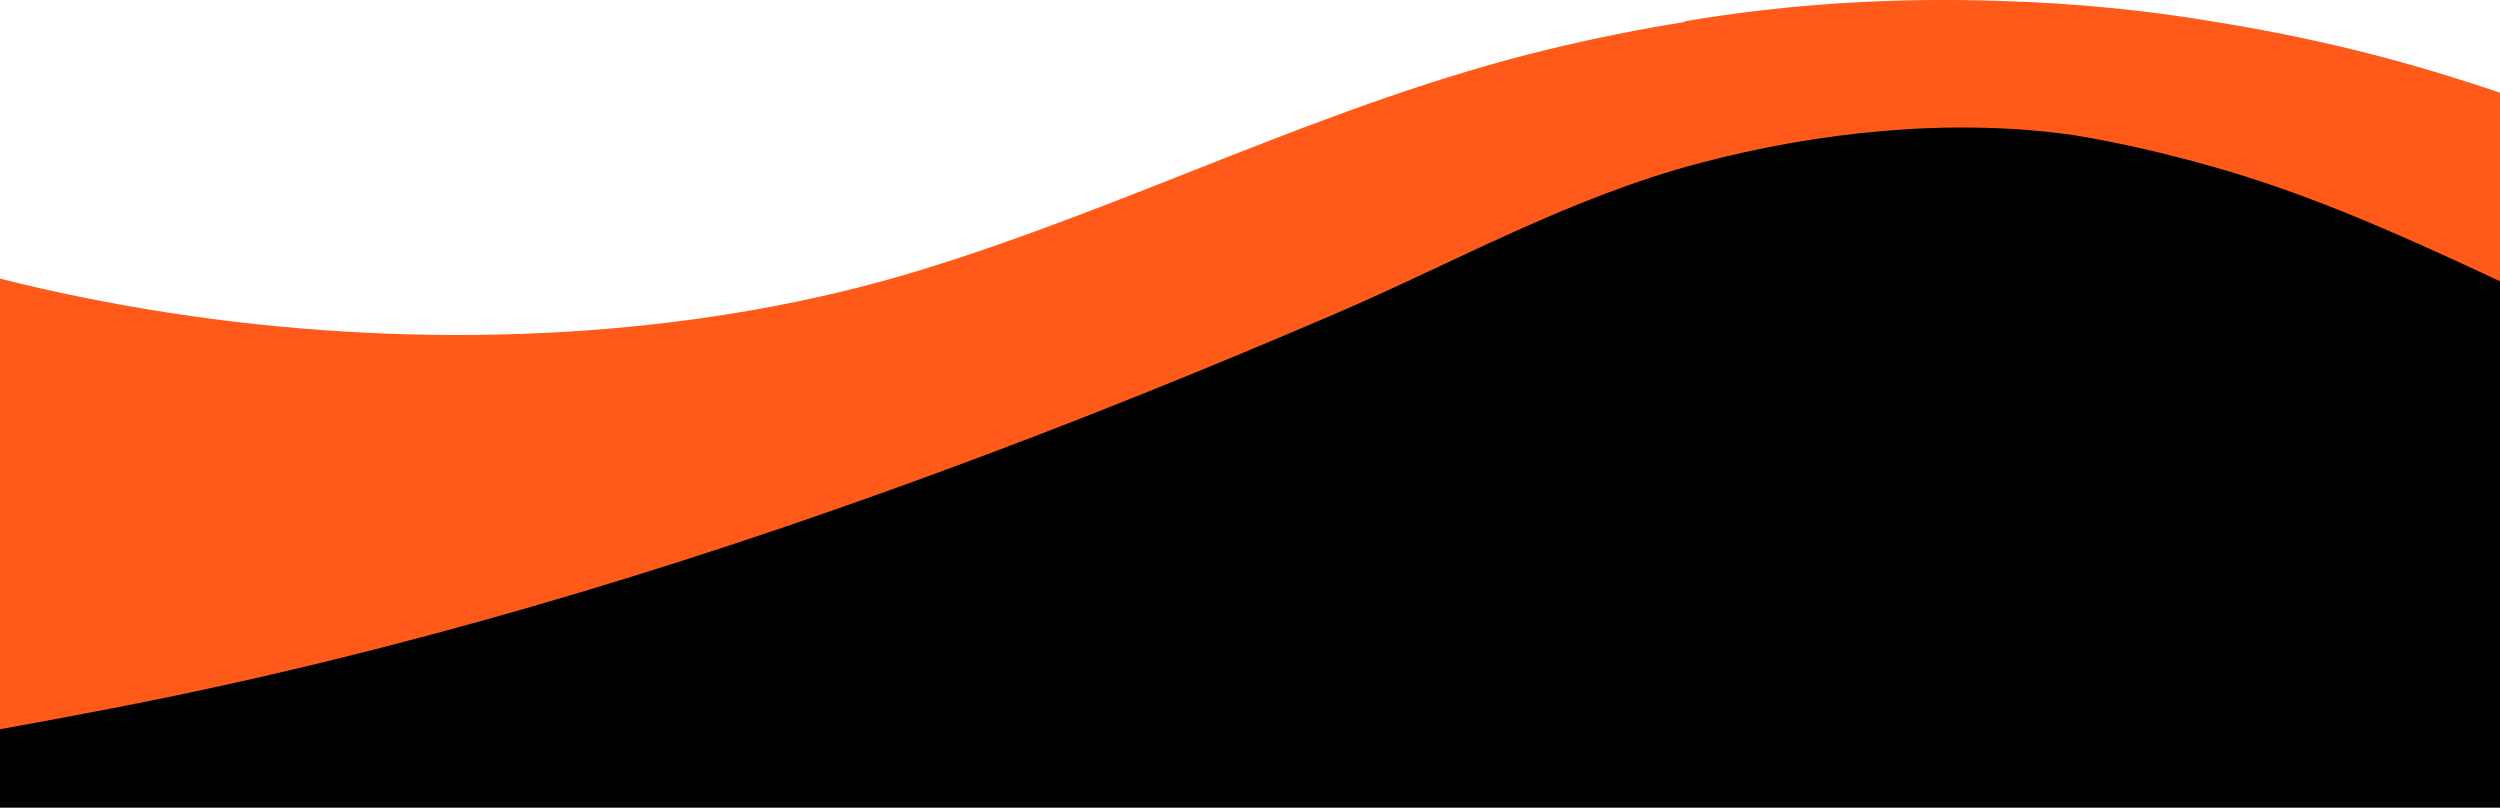
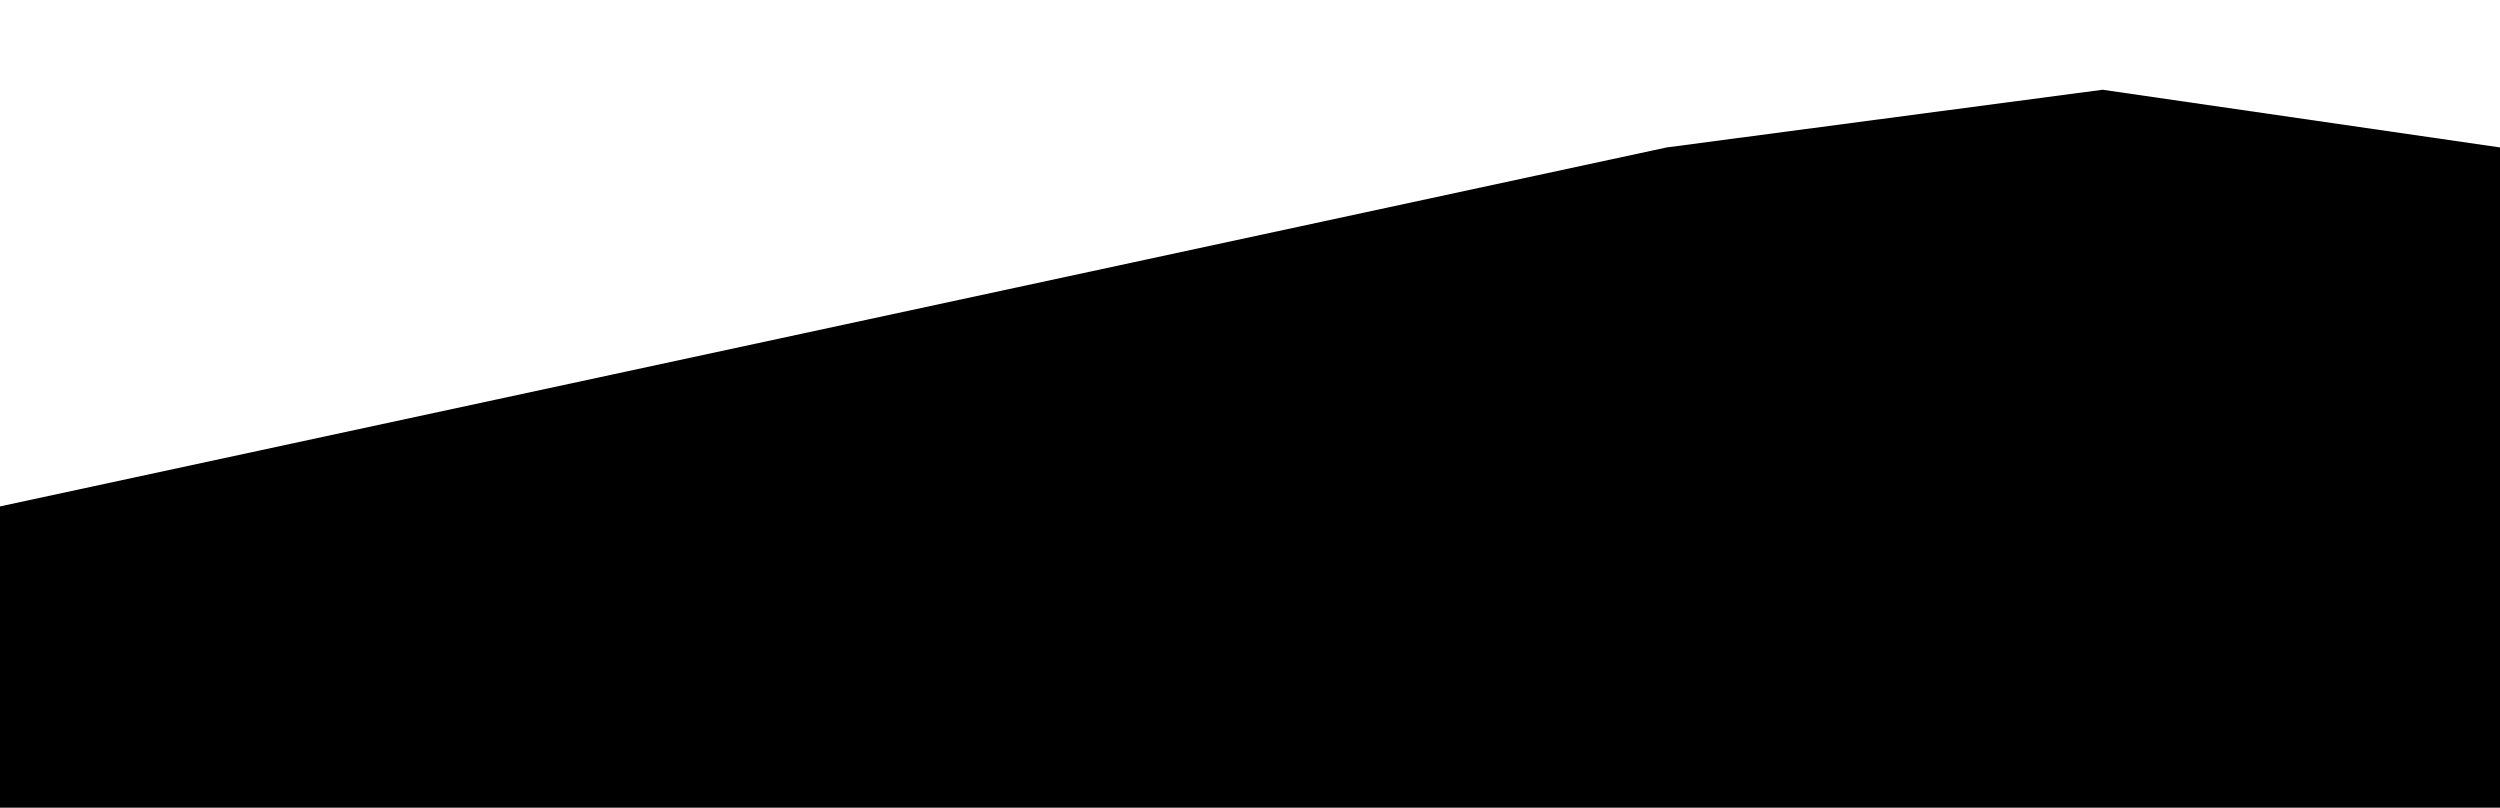
<svg xmlns="http://www.w3.org/2000/svg" id="Layer_1" data-name="Layer 1" width="390" height="126" viewBox="0 0 390 126">
  <polygon points="390 126 0 126 0 79 260 23 328 14 390 23 390 126" fill="#000" stroke-width="0" />
-   <path d="M672.23,17.78c-56.05,34.02-141.83,44.24-206.9,24.45-33.66-10.24-63.99-26.21-98.58-34.57-6.99-1.69-14.1-3.11-21.27-4.26-10.91-1.85-21.97-2.9-33.06-3.24-16.6-.59-33.28.4-49.61,3.16v.11c-7.12,1.14-14.16,2.56-21.1,4.23-34.54,8.36-64.82,24.33-98.42,34.57C78.33,62.03-7.32,51.81-63.28,17.79c-8-4.87-15.48-10.41-21.72-16.81v125.02c34.42-3.52,68.71-8.99,102.47-15.5,44.24-8.53,87.11-21.43,128.56-36.66,21-7.71,41.66-16.04,62.04-24.79,18.88-8.1,36.78-18.26,57.2-23.64,18.37-4.84,39.1-7.07,58.21-4.33,7.42,1.21,14.64,2.92,21.98,5,26.65,7.54,51.1,22.02,76.55,32.05,54.15,21.36,110.73,41.07,169.35,52.35,33.81,6.51,68.16,11.98,102.64,15.5V.97c-6.26,6.4-13.74,11.94-21.76,16.81h0Z" fill="#ff5a19" stroke-width="0" />
</svg>